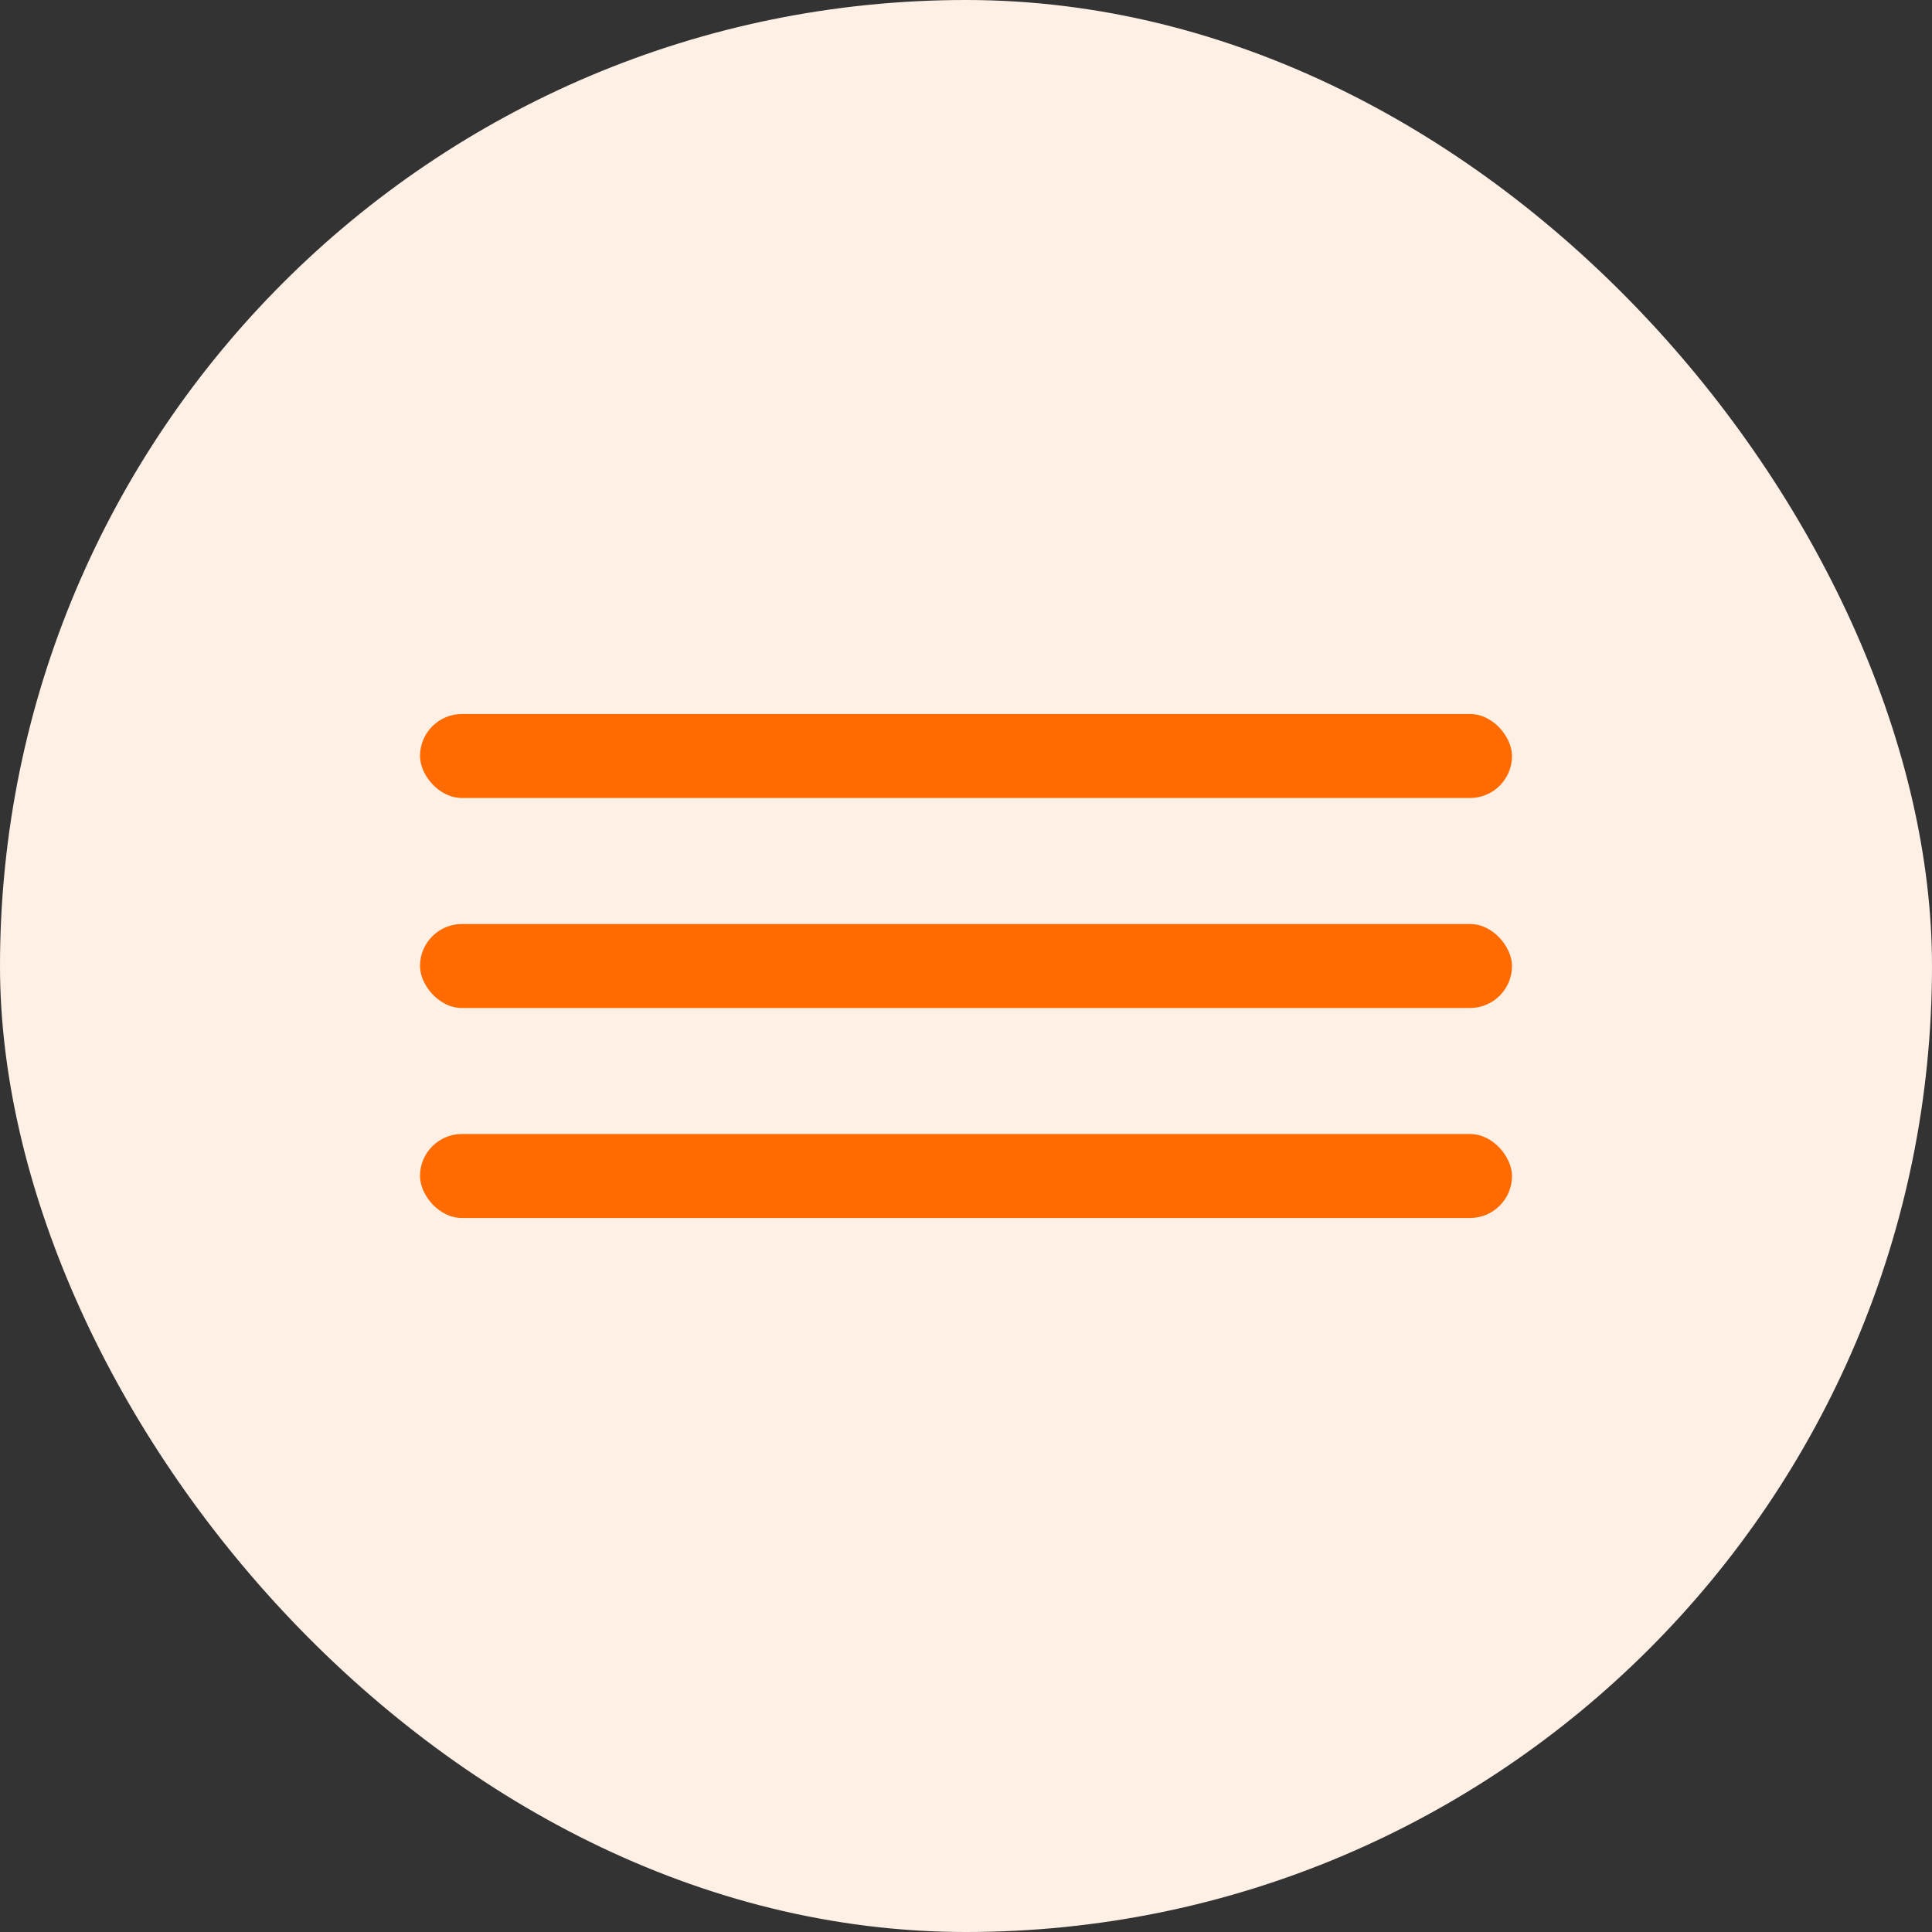
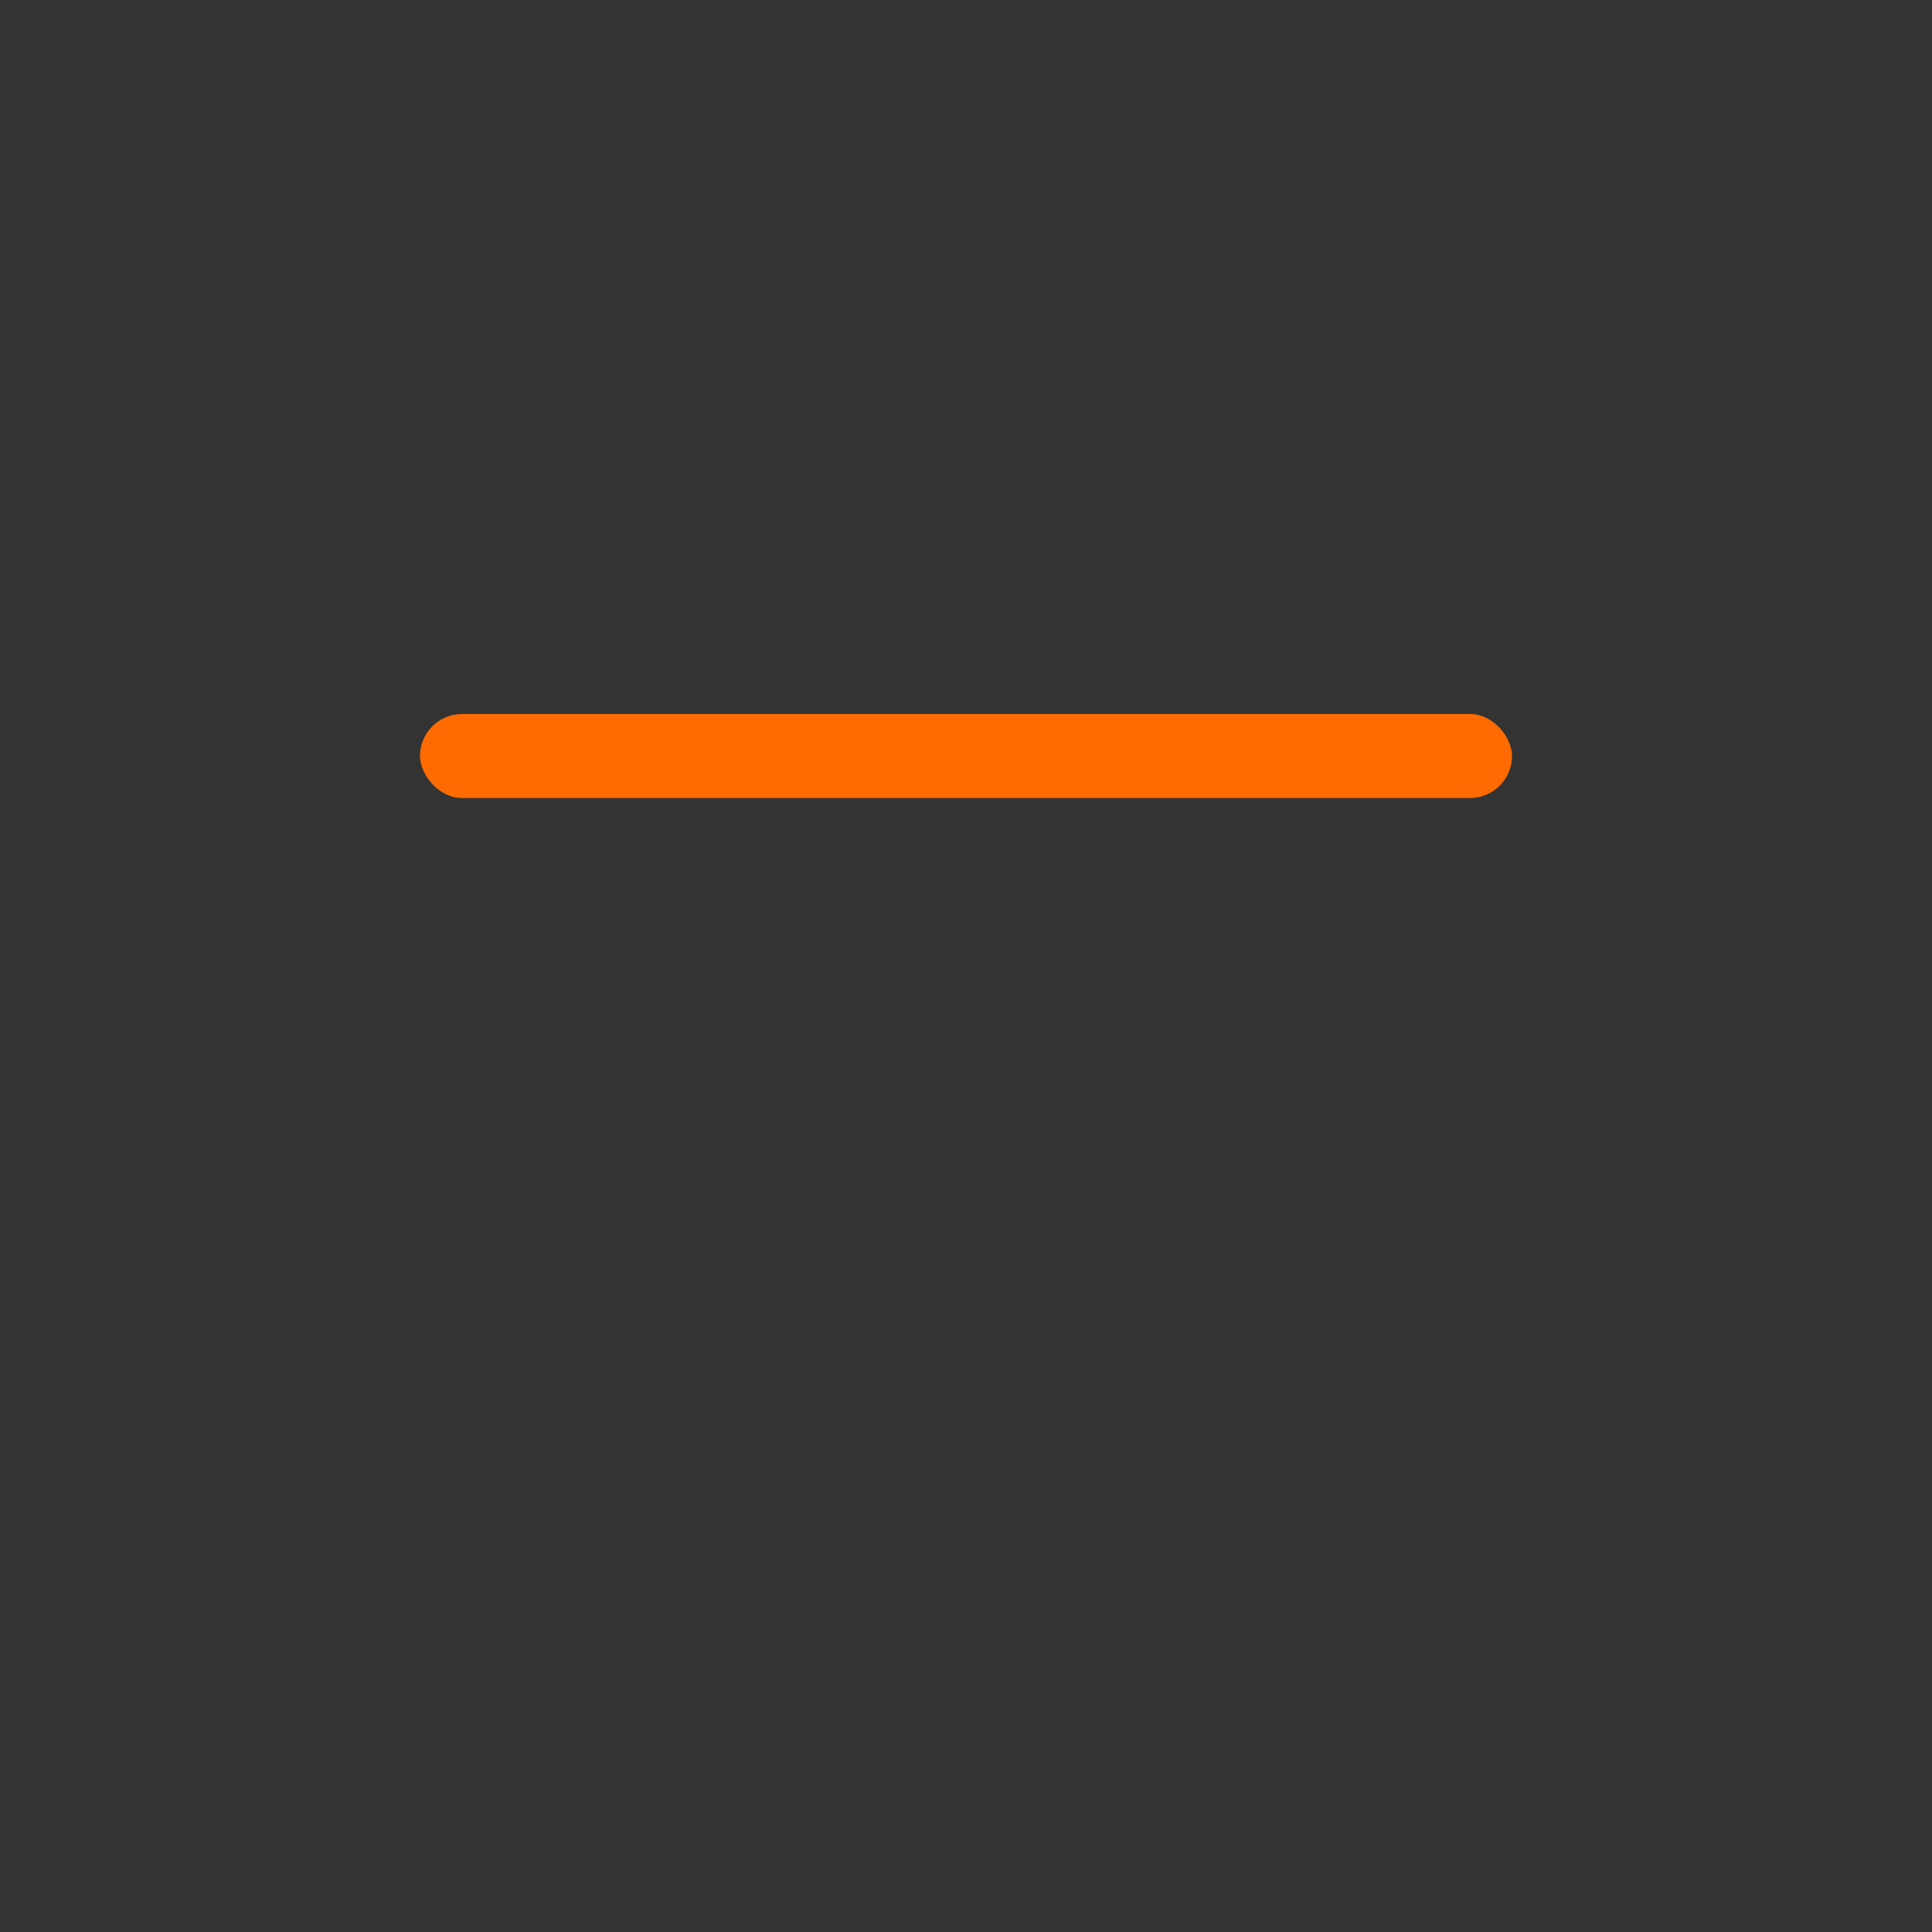
<svg xmlns="http://www.w3.org/2000/svg" width="46" height="46" viewBox="0 0 46 46" fill="none">
  <rect x="0" y="0" width="46" height="46" fill="#333333" stroke="none" />
-   <rect width="46" height="46" rx="23" fill="#FFF0E5" />
  <rect x="10" y="17" width="26" height="2" rx="1" fill="#FF6B00" />
-   <rect x="10" y="22" width="26" height="2" rx="1" fill="#FF6B00" />
-   <rect x="10" y="27" width="26" height="2" rx="1" fill="#FF6B00" />
</svg>